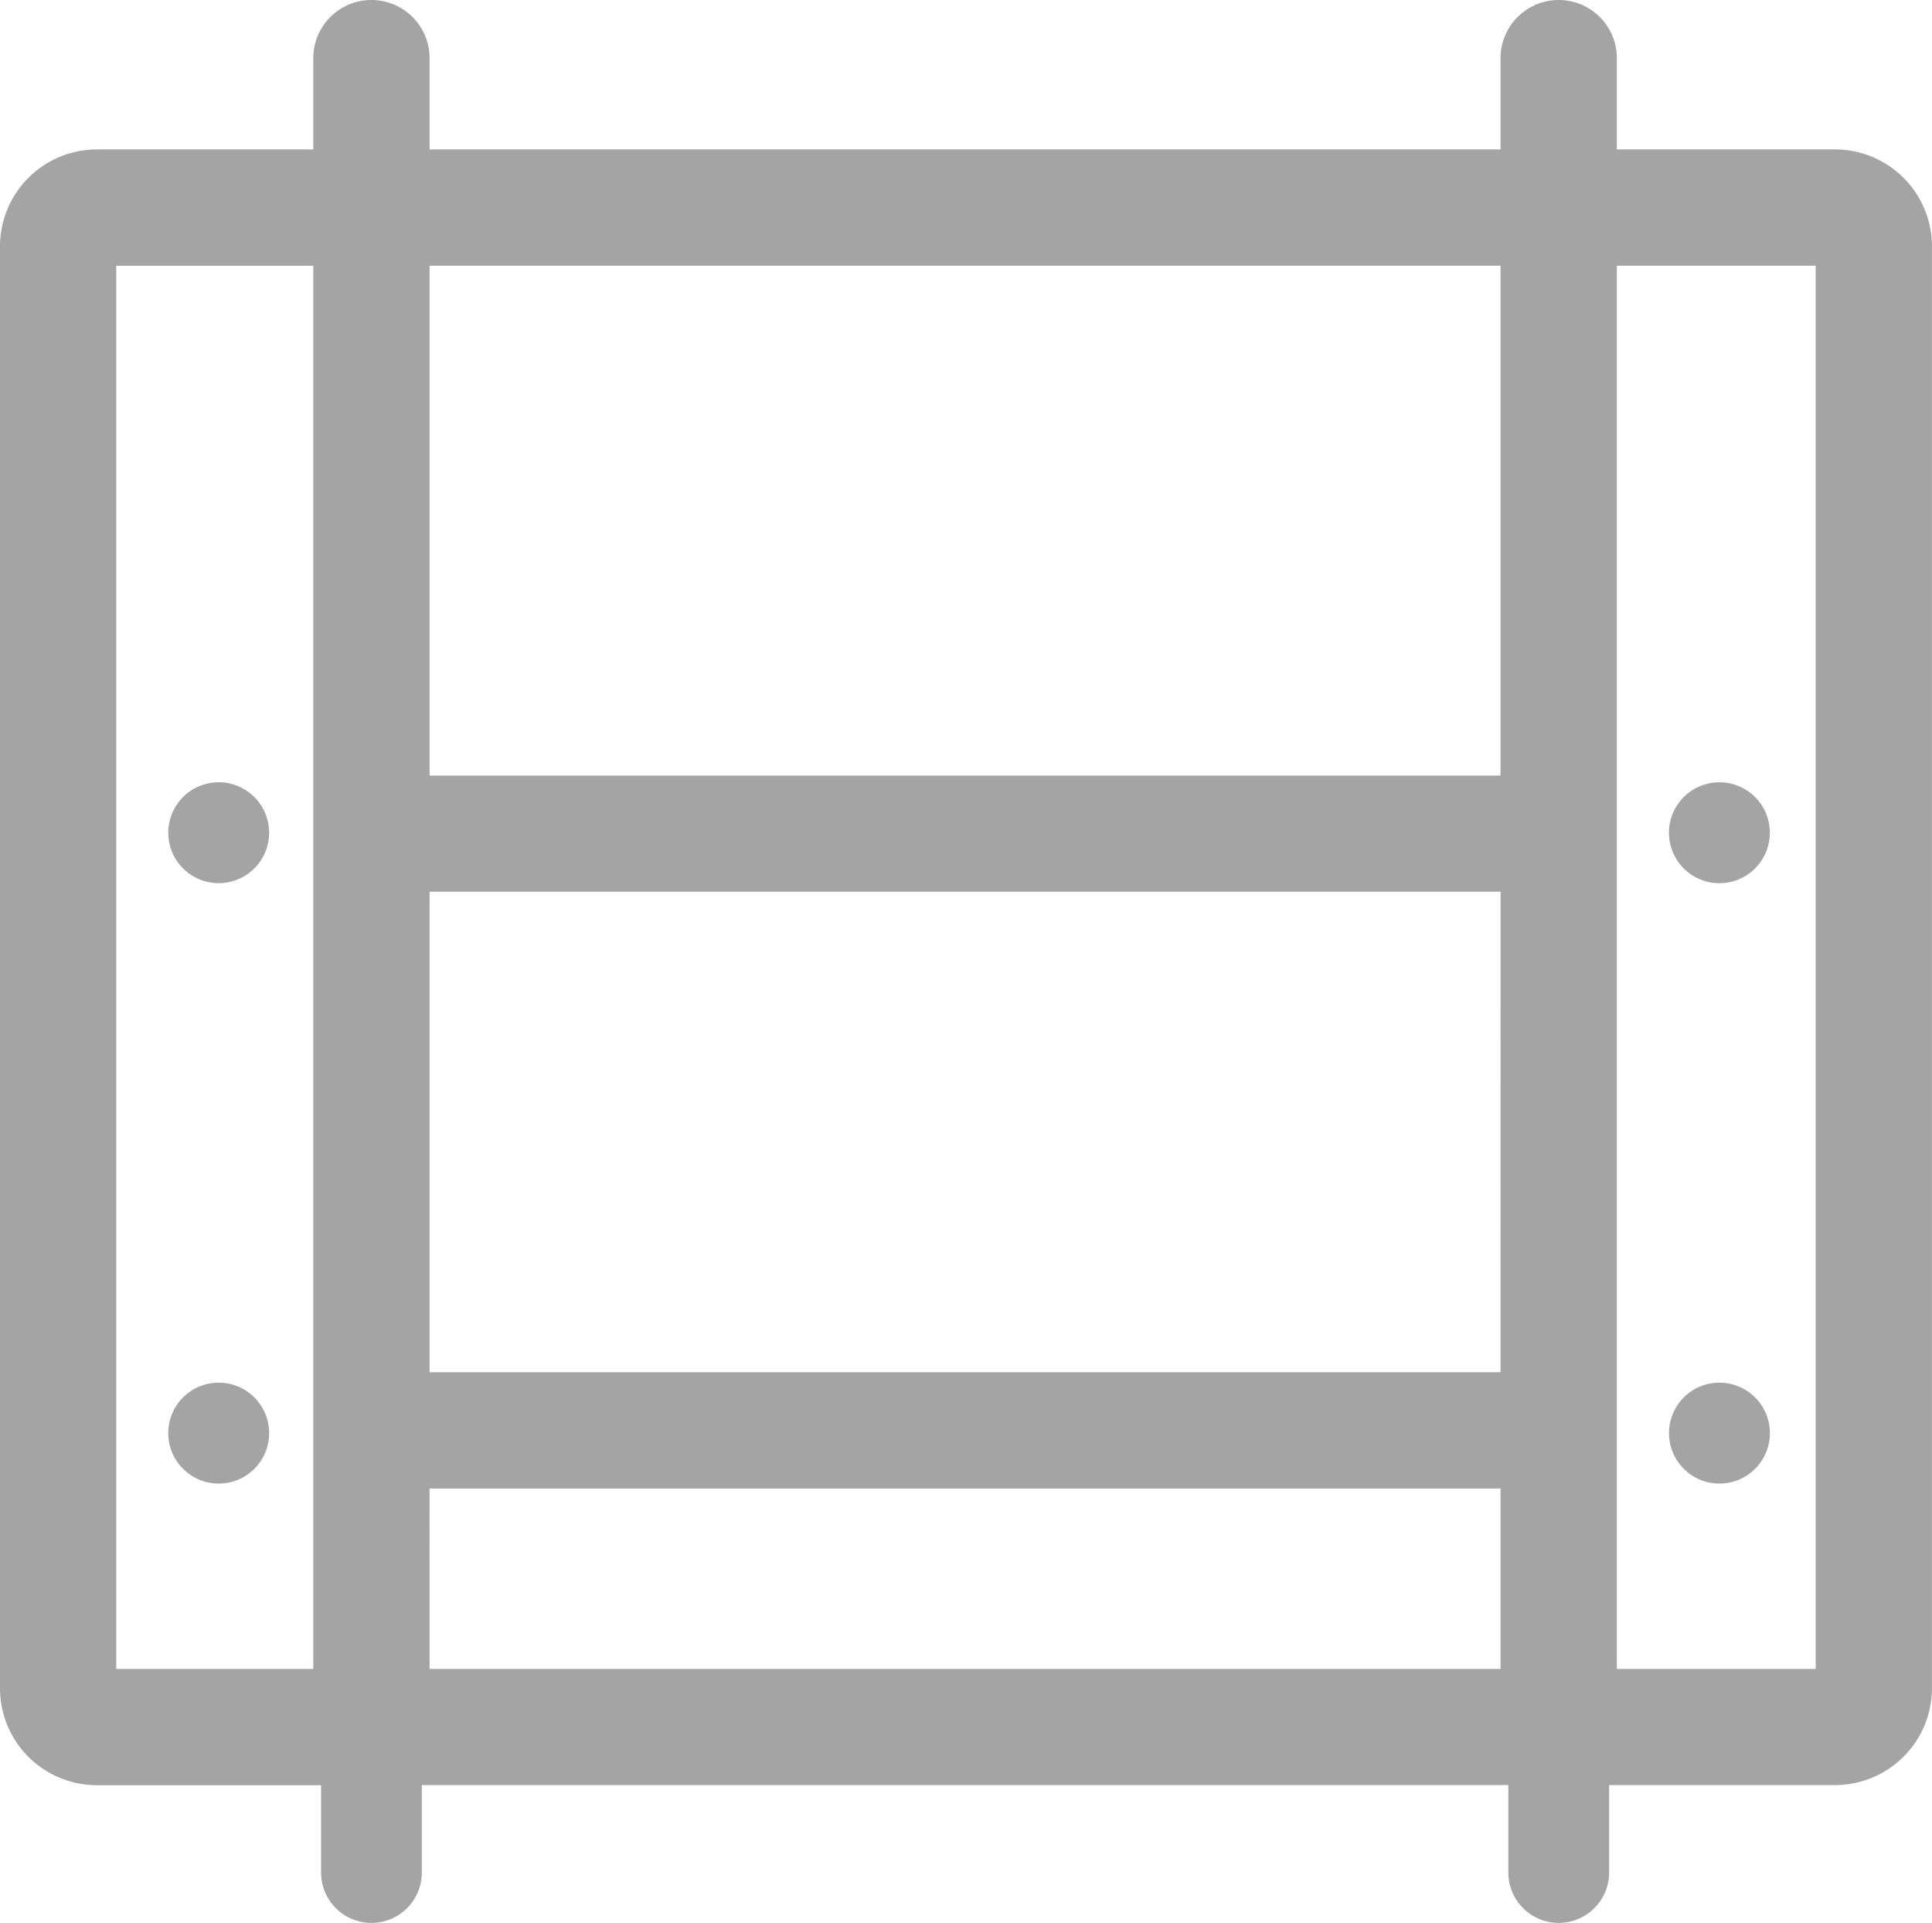
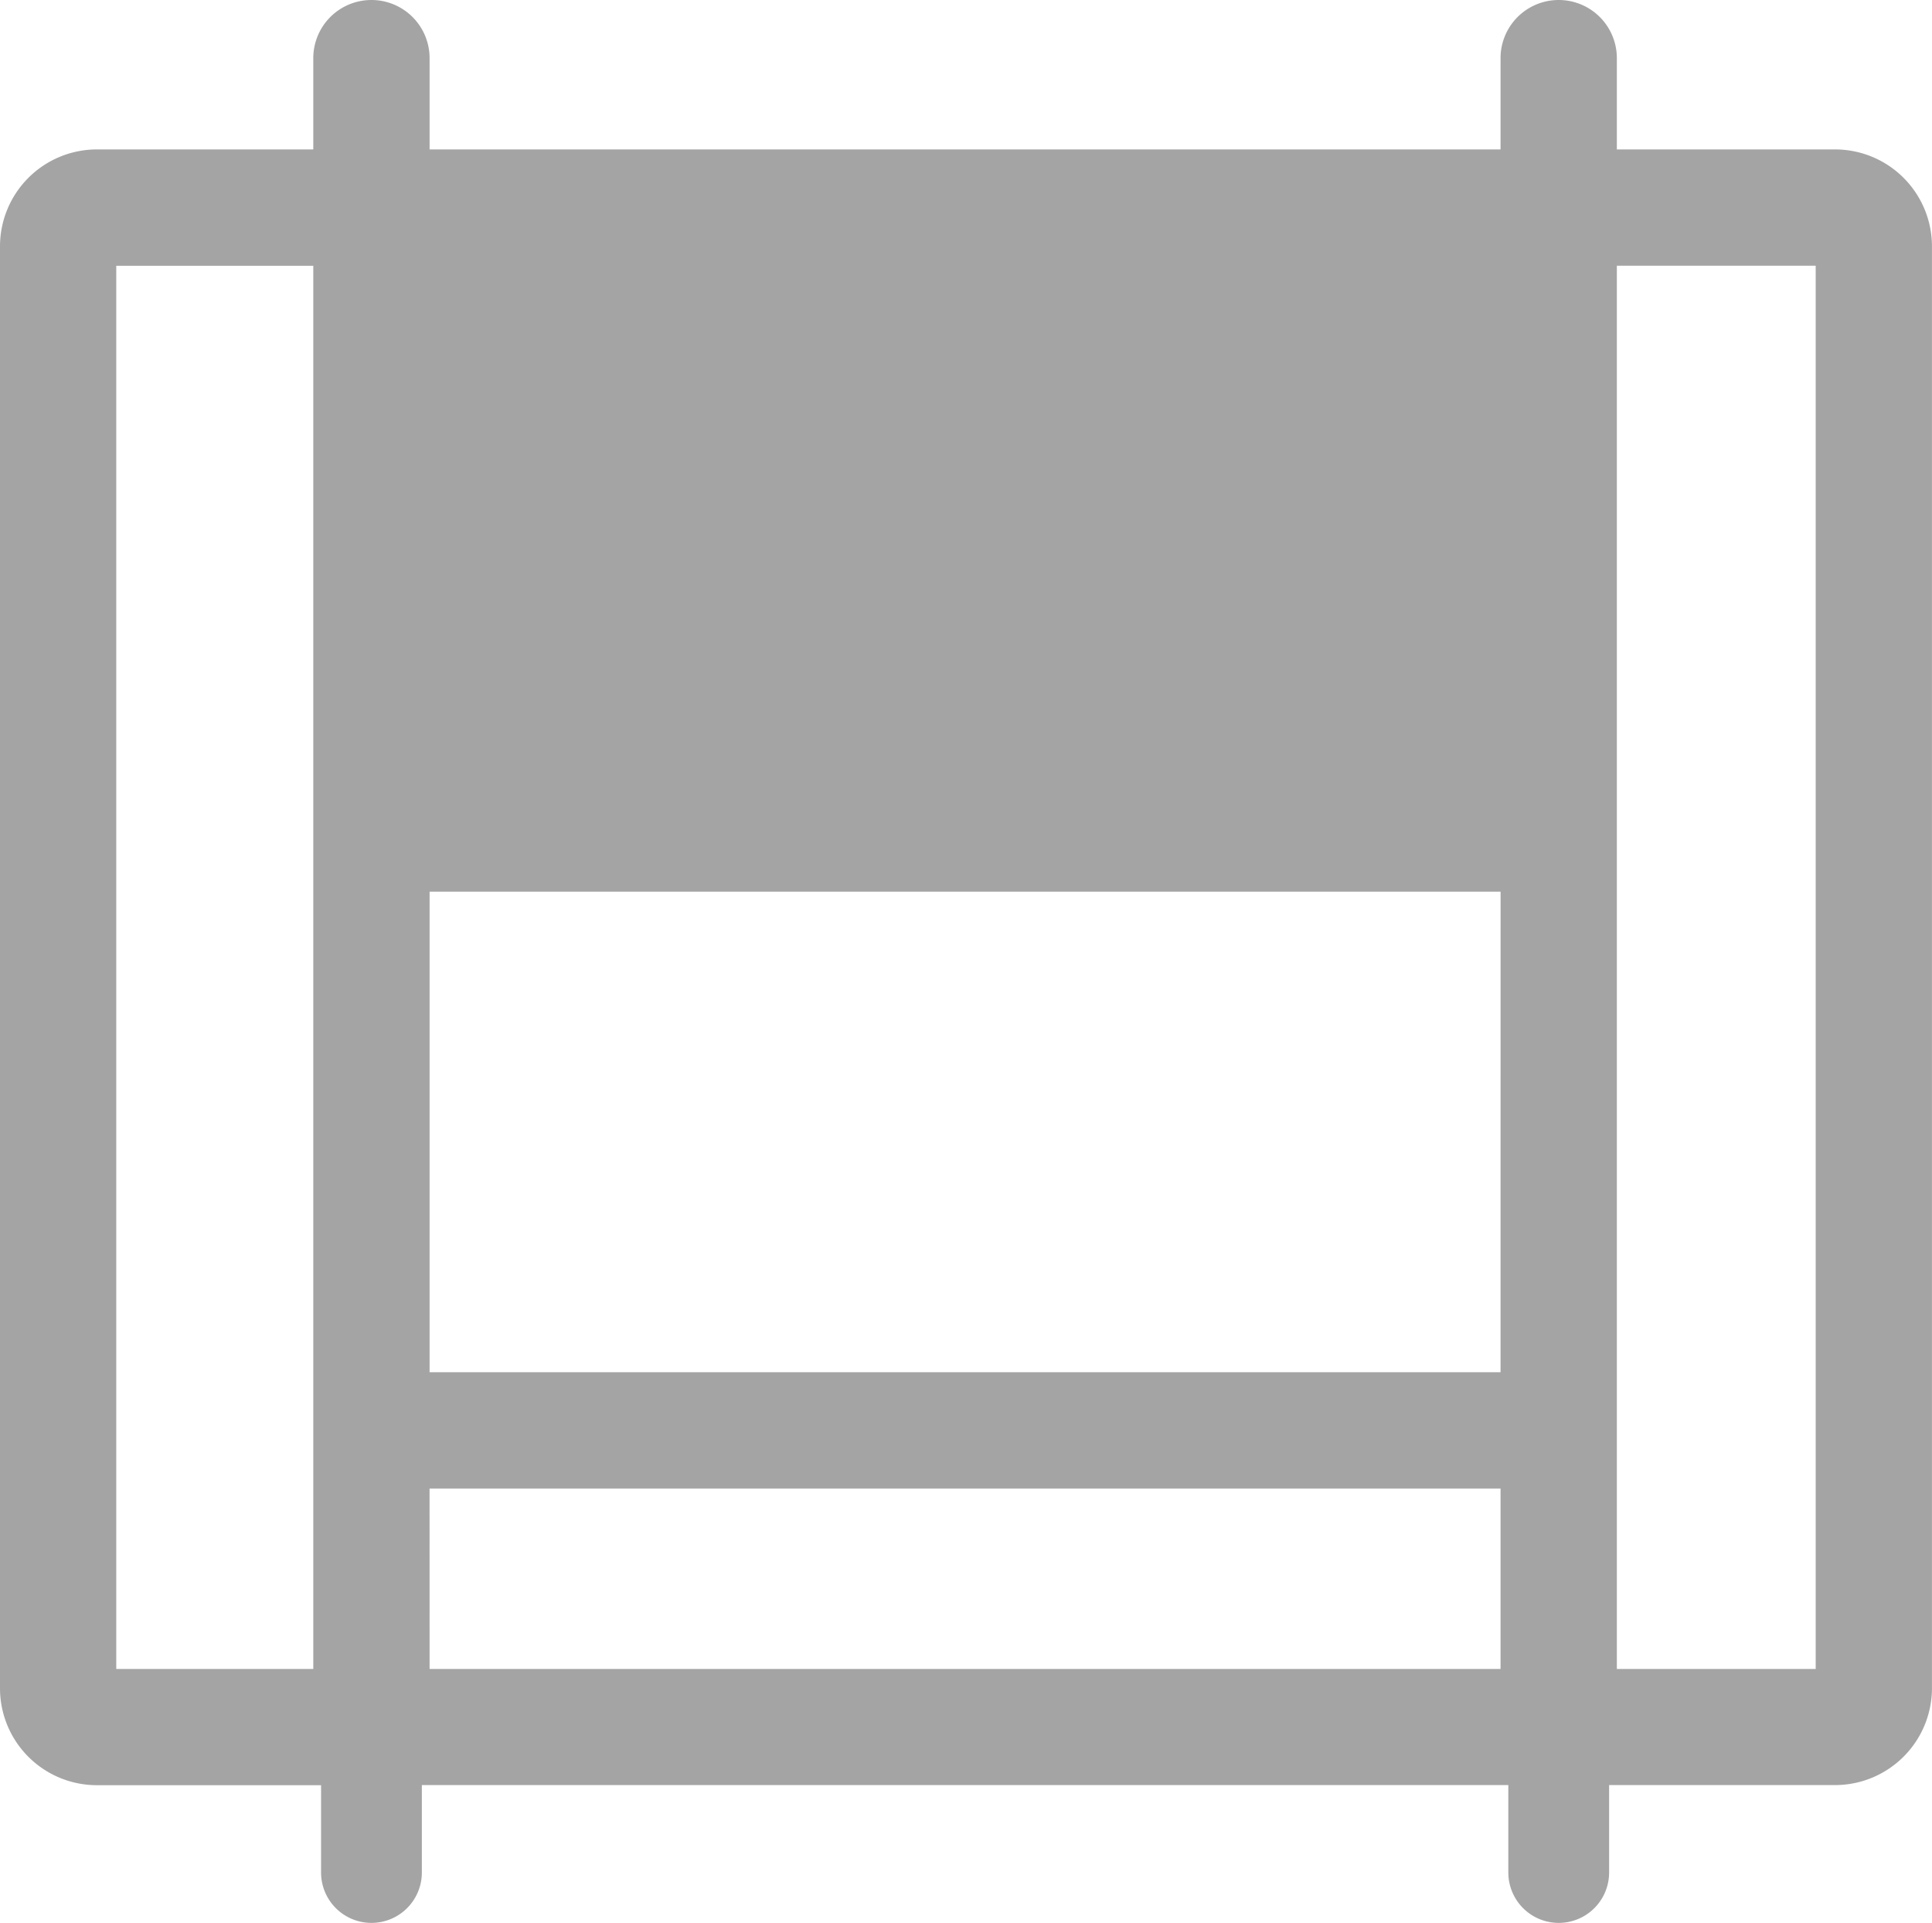
<svg xmlns="http://www.w3.org/2000/svg" width="47.676" height="47.448" viewBox="0 0 47.676 47.448">
  <defs>
    <style>.a{opacity:0.6;}.b{fill:#676767;}</style>
  </defs>
  <g class="a" transform="translate(-191.924 -813.899)">
-     <path class="b" d="M237.21,817.586h-5.387v-2.252a1.435,1.435,0,1,0-2.87,0v2.252H202.525v-2.252a1.435,1.435,0,1,0-2.87,0v2.252h-5.342a2.392,2.392,0,0,0-2.389,2.389v35.582a2.392,2.392,0,0,0,2.389,2.389h5.534V860.1a1.243,1.243,0,1,0,2.487,0v-2.157h26.811V860.1a1.243,1.243,0,1,0,2.487,0v-2.157h5.578a2.392,2.392,0,0,0,2.389-2.389V819.975A2.392,2.392,0,0,0,237.21,817.586Zm-8.257,2.87v12.579H202.525V820.455Zm0,27.3H202.525V835.9h26.429Zm-26.429,2.87h26.429v4.452H202.525Zm-7.731-30.169h4.862v34.621h-4.862Zm41.937,34.621h-4.907V820.455h4.907Z" />
-     <circle class="b" cx="1.245" cy="1.245" r="1.245" transform="matrix(0.973, -0.23, 0.23, 0.973, 195.823, 833.52)" />
-     <circle class="b" cx="1.245" cy="1.245" r="1.245" transform="translate(232.856 833.52) rotate(-13.282)" />
-     <circle class="b" cx="1.245" cy="1.245" r="1.245" transform="translate(195.56 849.259) rotate(-45)" />
-     <circle class="b" cx="1.245" cy="1.245" r="1.245" transform="translate(232.594 849.259) rotate(-45)" />
+     <path class="b" d="M237.21,817.586h-5.387v-2.252a1.435,1.435,0,1,0-2.87,0v2.252H202.525v-2.252a1.435,1.435,0,1,0-2.87,0v2.252h-5.342a2.392,2.392,0,0,0-2.389,2.389v35.582a2.392,2.392,0,0,0,2.389,2.389h5.534V860.1a1.243,1.243,0,1,0,2.487,0v-2.157h26.811V860.1a1.243,1.243,0,1,0,2.487,0v-2.157h5.578a2.392,2.392,0,0,0,2.389-2.389V819.975A2.392,2.392,0,0,0,237.21,817.586Zm-8.257,2.87v12.579V820.455Zm0,27.3H202.525V835.9h26.429Zm-26.429,2.87h26.429v4.452H202.525Zm-7.731-30.169h4.862v34.621h-4.862Zm41.937,34.621h-4.907V820.455h4.907Z" />
  </g>
</svg>